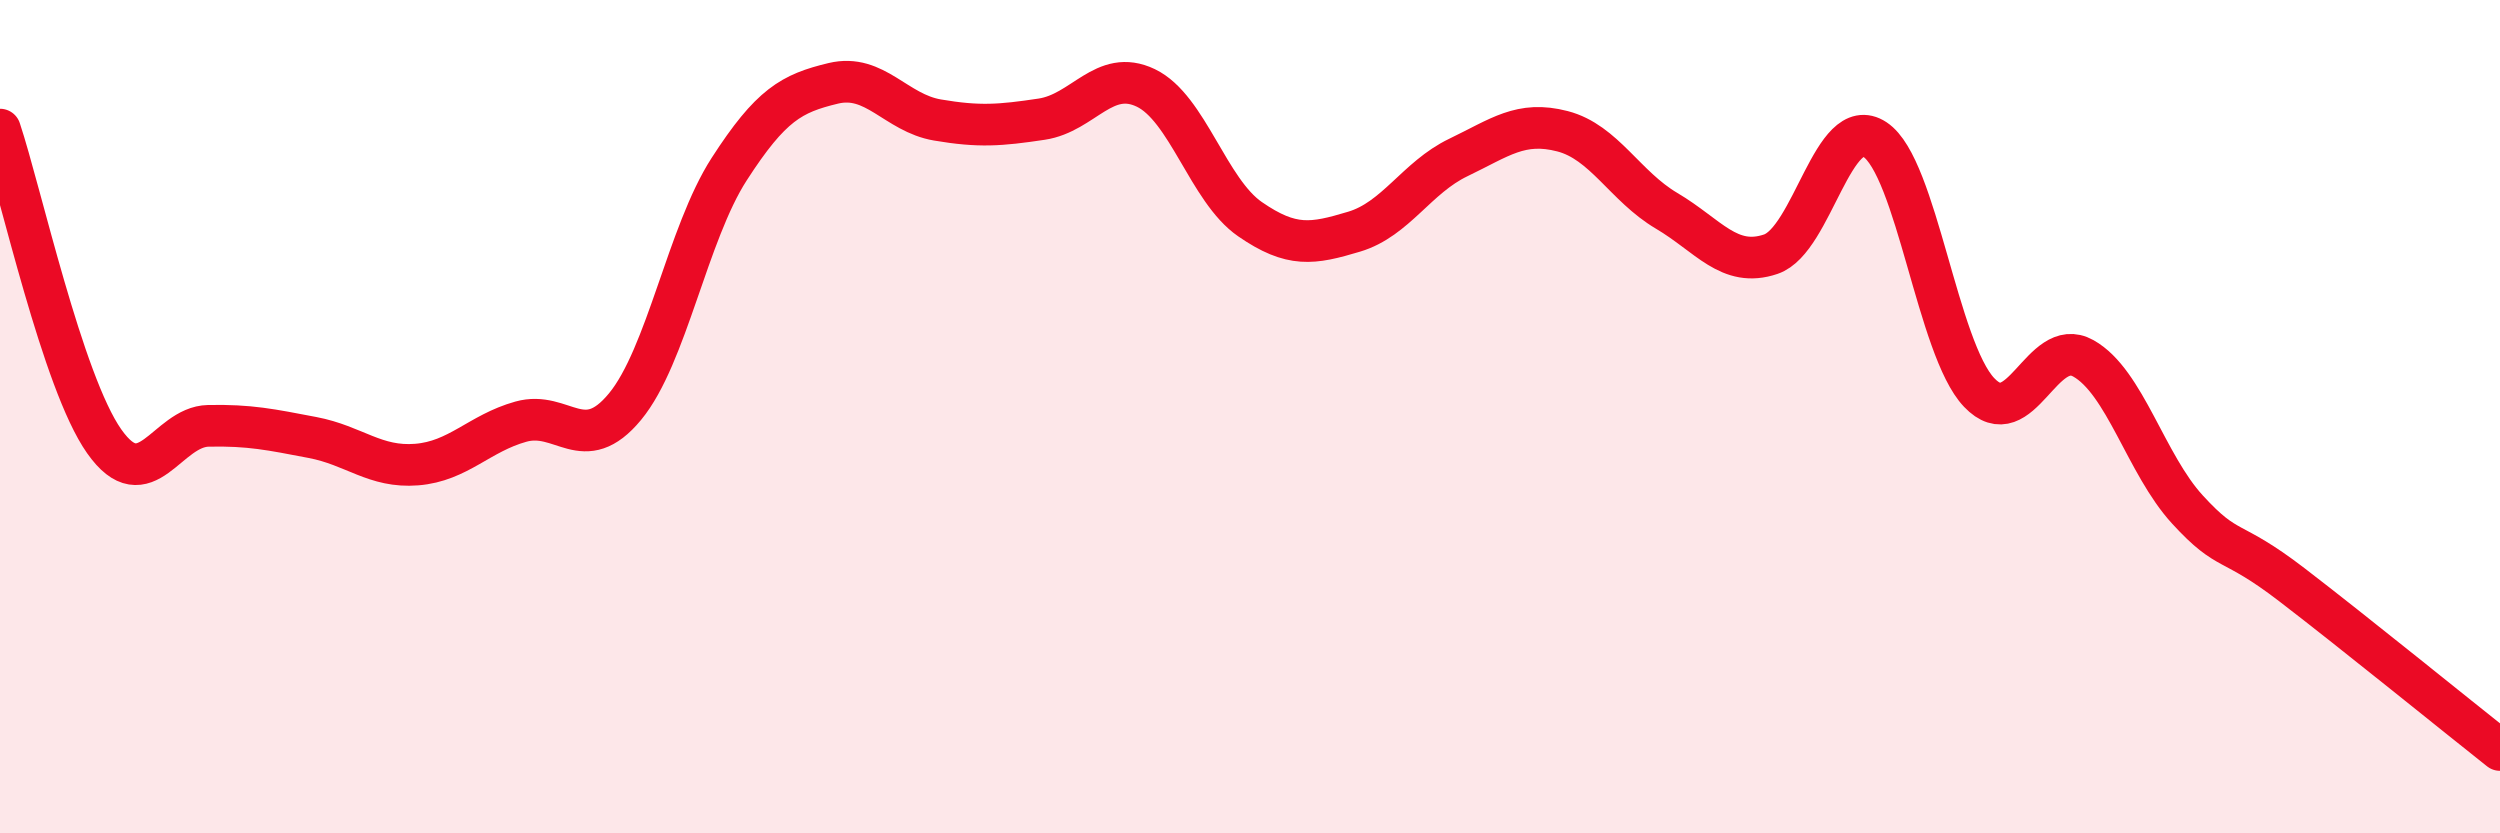
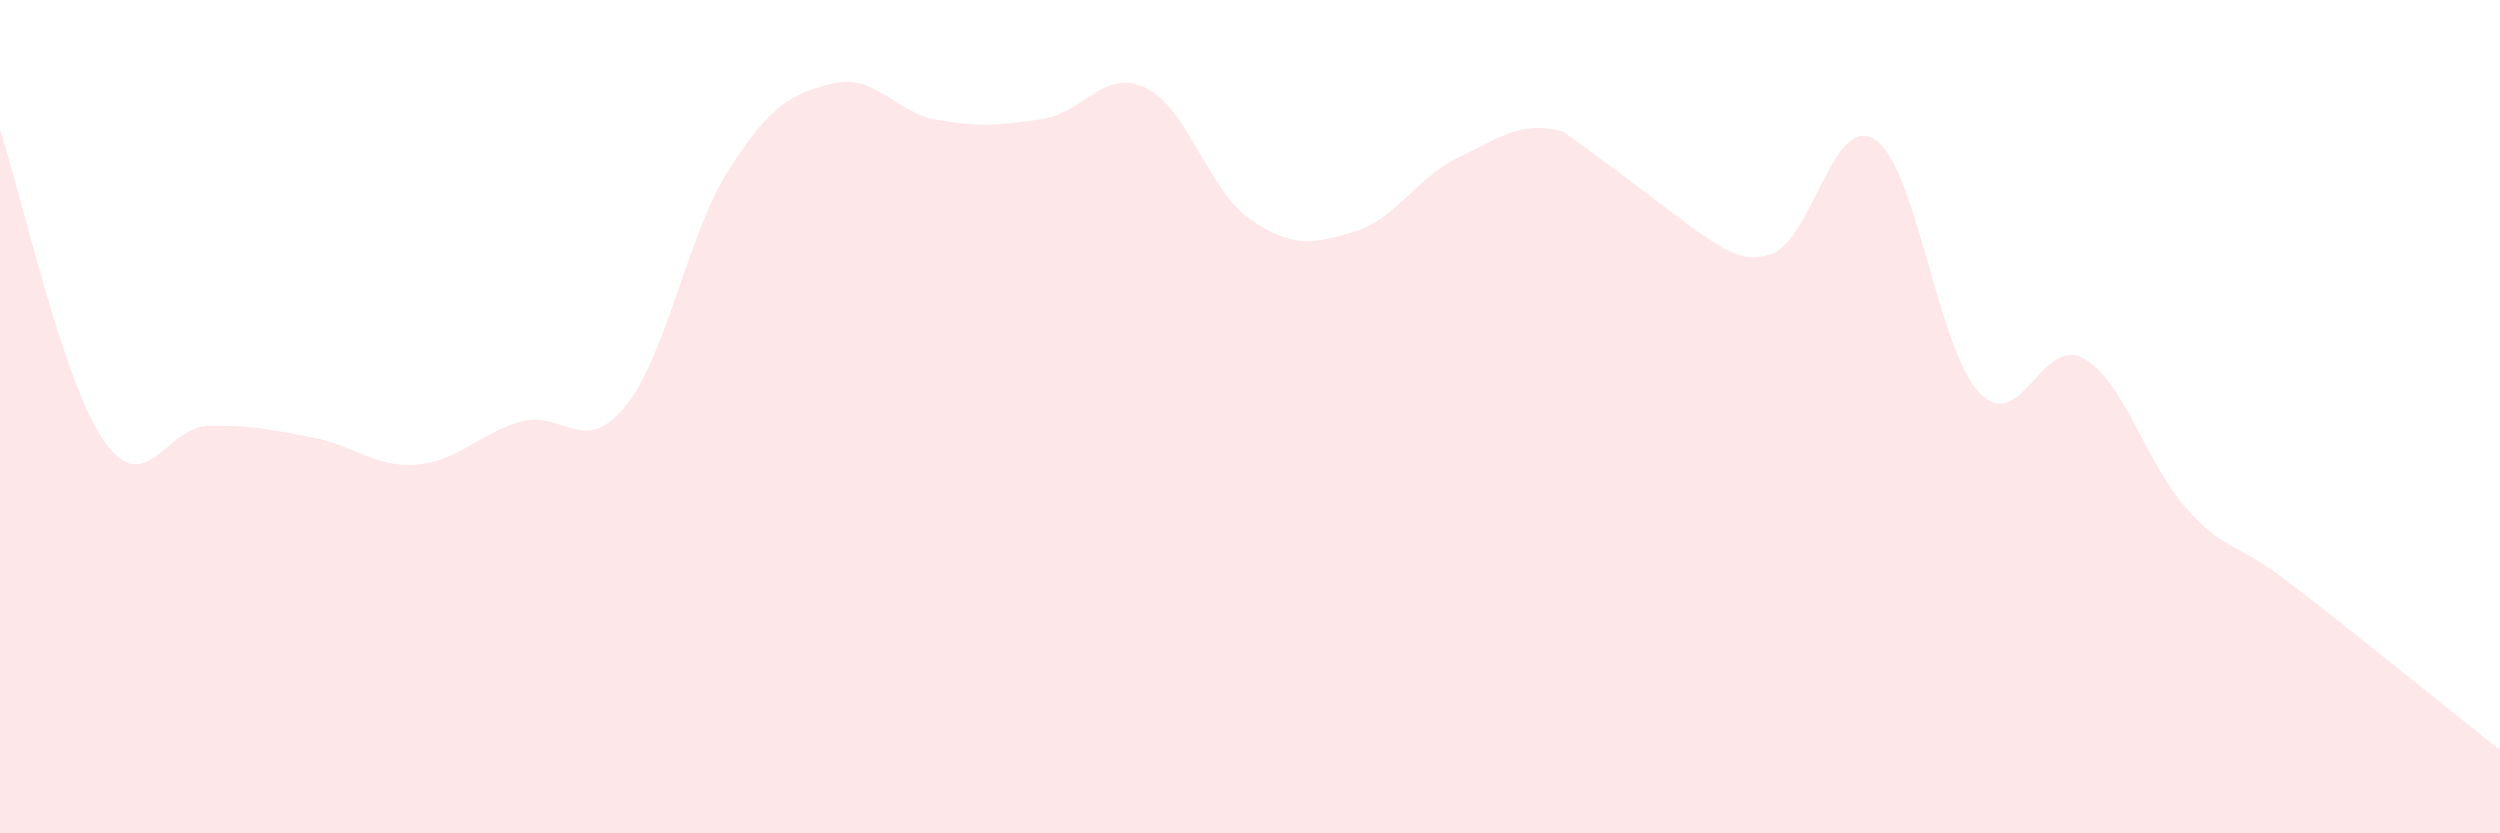
<svg xmlns="http://www.w3.org/2000/svg" width="60" height="20" viewBox="0 0 60 20">
-   <path d="M 0,3.11 C 0.5,4.61 1.5,9.17 2.5,10.59 C 3.5,12.01 4,10.24 5,10.22 C 6,10.2 6.5,10.31 7.5,10.5 C 8.5,10.69 9,11.23 10,11.15 C 11,11.07 11.5,10.4 12.5,10.12 C 13.5,9.84 14,10.97 15,9.76 C 16,8.55 16.5,5.61 17.5,4.06 C 18.5,2.51 19,2.24 20,2 C 21,1.76 21.5,2.71 22.5,2.88 C 23.5,3.05 24,3.01 25,2.86 C 26,2.71 26.5,1.63 27.5,2.11 C 28.5,2.59 29,4.57 30,5.26 C 31,5.95 31.5,5.86 32.5,5.56 C 33.5,5.26 34,4.26 35,3.78 C 36,3.3 36.5,2.89 37.5,3.15 C 38.5,3.41 39,4.47 40,5.06 C 41,5.65 41.5,6.44 42.5,6.1 C 43.5,5.76 44,2.69 45,3.35 C 46,4.01 46.5,8.37 47.5,9.42 C 48.5,10.47 49,8.04 50,8.6 C 51,9.16 51.5,11.14 52.5,12.23 C 53.5,13.32 53.5,12.88 55,14.03 C 56.5,15.18 59,17.21 60,18L60 20L0 20Z" fill="#EB0A25" opacity="0.1" stroke-linecap="round" stroke-linejoin="round" />
-   <path d="M 0,3.11 C 0.5,4.61 1.5,9.17 2.5,10.59 C 3.5,12.01 4,10.24 5,10.22 C 6,10.2 6.5,10.31 7.5,10.5 C 8.5,10.69 9,11.23 10,11.15 C 11,11.07 11.5,10.4 12.5,10.12 C 13.5,9.84 14,10.97 15,9.76 C 16,8.55 16.5,5.61 17.5,4.06 C 18.5,2.51 19,2.24 20,2 C 21,1.76 21.5,2.71 22.5,2.88 C 23.5,3.05 24,3.01 25,2.86 C 26,2.71 26.5,1.63 27.5,2.11 C 28.5,2.59 29,4.57 30,5.26 C 31,5.95 31.5,5.86 32.5,5.56 C 33.5,5.26 34,4.26 35,3.78 C 36,3.3 36.5,2.89 37.5,3.15 C 38.5,3.41 39,4.47 40,5.06 C 41,5.65 41.5,6.44 42.5,6.1 C 43.5,5.76 44,2.69 45,3.35 C 46,4.01 46.5,8.37 47.5,9.42 C 48.5,10.47 49,8.04 50,8.6 C 51,9.16 51.5,11.14 52.5,12.23 C 53.5,13.32 53.5,12.88 55,14.03 C 56.5,15.18 59,17.21 60,18" stroke="#EB0A25" stroke-width="1" fill="none" stroke-linecap="round" stroke-linejoin="round" />
+   <path d="M 0,3.11 C 0.5,4.61 1.5,9.17 2.5,10.59 C 3.5,12.01 4,10.24 5,10.22 C 6,10.2 6.5,10.31 7.5,10.5 C 8.5,10.69 9,11.23 10,11.15 C 11,11.07 11.5,10.4 12.5,10.12 C 13.5,9.84 14,10.97 15,9.76 C 16,8.55 16.5,5.61 17.5,4.06 C 18.5,2.51 19,2.24 20,2 C 21,1.76 21.5,2.71 22.5,2.88 C 23.5,3.05 24,3.01 25,2.86 C 26,2.71 26.5,1.63 27.5,2.11 C 28.5,2.59 29,4.57 30,5.26 C 31,5.95 31.5,5.86 32.5,5.56 C 33.5,5.26 34,4.26 35,3.78 C 36,3.3 36.5,2.89 37.5,3.15 C 41,5.65 41.5,6.44 42.5,6.1 C 43.5,5.76 44,2.69 45,3.35 C 46,4.01 46.5,8.37 47.5,9.42 C 48.5,10.47 49,8.04 50,8.6 C 51,9.16 51.5,11.14 52.5,12.23 C 53.5,13.32 53.5,12.88 55,14.03 C 56.5,15.18 59,17.21 60,18L60 20L0 20Z" fill="#EB0A25" opacity="0.1" stroke-linecap="round" stroke-linejoin="round" />
</svg>